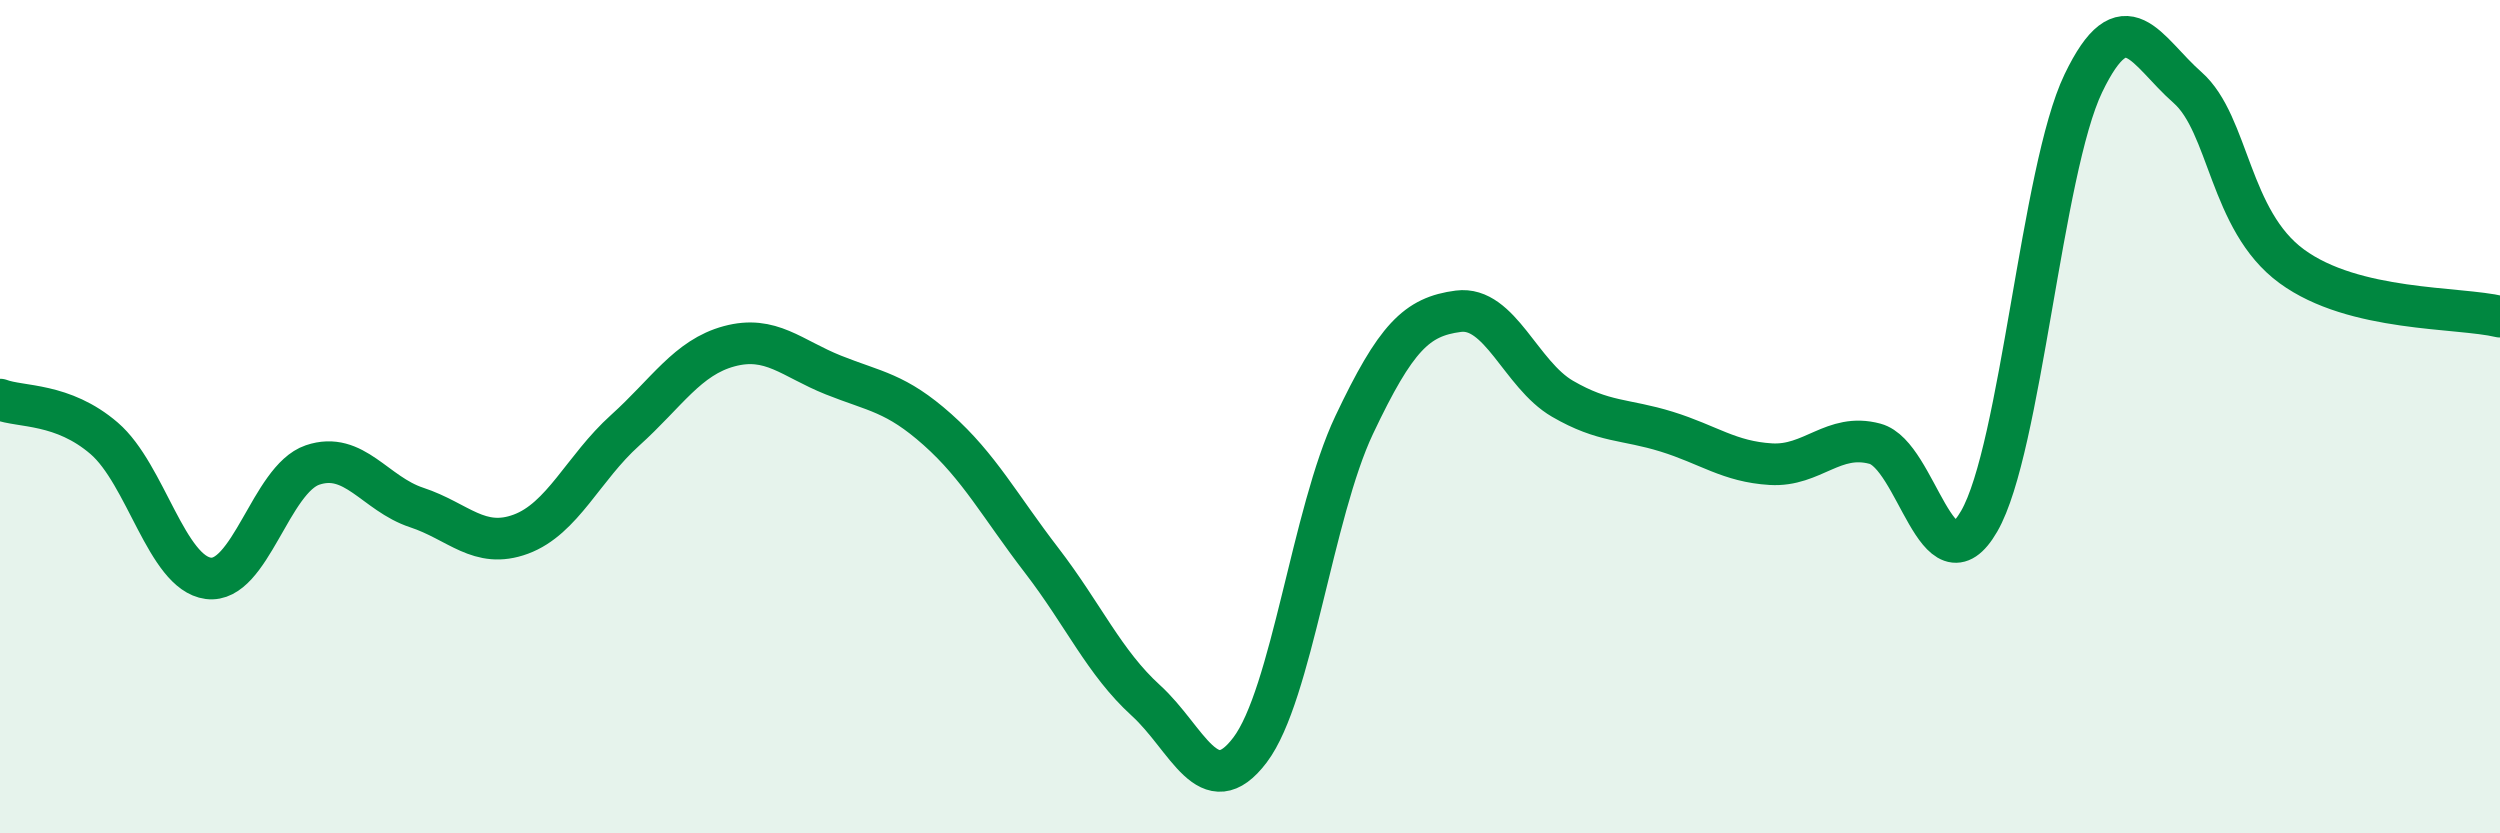
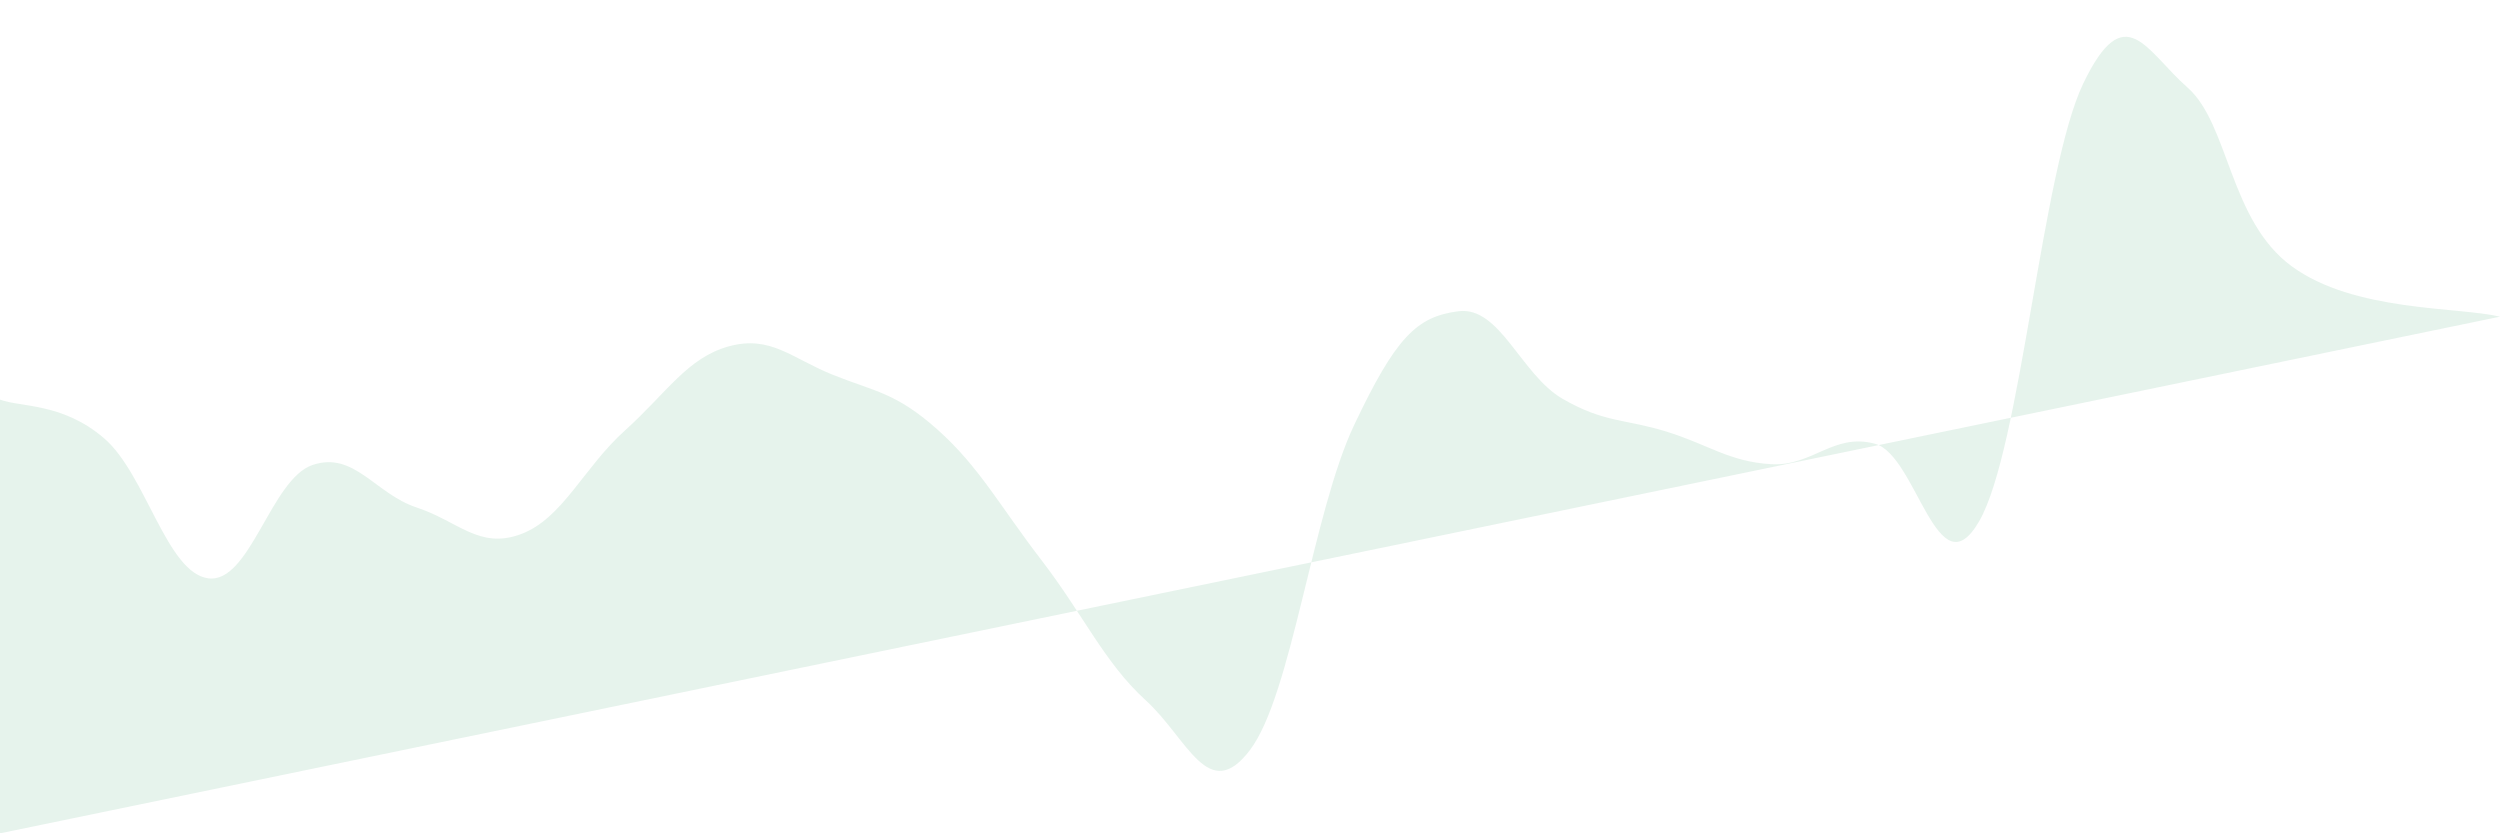
<svg xmlns="http://www.w3.org/2000/svg" width="60" height="20" viewBox="0 0 60 20">
-   <path d="M 0,9.59 C 0.5,9.78 1.5,9.66 2.5,10.52 C 3.5,11.38 4,13.75 5,13.88 C 6,14.01 6.5,11.5 7.5,11.16 C 8.5,10.82 9,11.85 10,12.18 C 11,12.51 11.5,13.19 12.5,12.82 C 13.5,12.45 14,11.23 15,10.33 C 16,9.43 16.5,8.58 17.5,8.31 C 18.5,8.04 19,8.6 20,9 C 21,9.4 21.5,9.42 22.5,10.31 C 23.5,11.2 24,12.15 25,13.45 C 26,14.75 26.5,15.9 27.5,16.81 C 28.5,17.72 29,19.32 30,18 C 31,16.68 31.5,12.31 32.5,10.2 C 33.5,8.09 34,7.6 35,7.47 C 36,7.34 36.5,8.99 37.5,9.57 C 38.5,10.15 39,10.05 40,10.36 C 41,10.67 41.5,11.08 42.5,11.14 C 43.5,11.2 44,10.38 45,10.65 C 46,10.92 46.5,14.24 47.5,12.51 C 48.5,10.78 49,4.08 50,2 C 51,-0.08 51.5,1.22 52.5,2.1 C 53.5,2.98 53.5,5.29 55,6.39 C 56.5,7.49 59,7.36 60,7.6L60 20L0 20Z" fill="#008740" opacity="0.1" stroke-linecap="round" stroke-linejoin="round" />
-   <path d="M 0,9.59 C 0.5,9.78 1.5,9.66 2.5,10.52 C 3.5,11.38 4,13.75 5,13.88 C 6,14.01 6.5,11.5 7.5,11.16 C 8.5,10.82 9,11.85 10,12.18 C 11,12.51 11.5,13.19 12.5,12.82 C 13.5,12.45 14,11.23 15,10.33 C 16,9.43 16.5,8.58 17.5,8.31 C 18.5,8.04 19,8.6 20,9 C 21,9.4 21.5,9.42 22.5,10.31 C 23.5,11.2 24,12.15 25,13.45 C 26,14.75 26.5,15.9 27.5,16.81 C 28.5,17.72 29,19.32 30,18 C 31,16.68 31.5,12.31 32.5,10.2 C 33.5,8.09 34,7.6 35,7.47 C 36,7.34 36.5,8.99 37.5,9.57 C 38.5,10.15 39,10.05 40,10.36 C 41,10.67 41.5,11.08 42.5,11.14 C 43.5,11.2 44,10.38 45,10.65 C 46,10.92 46.5,14.24 47.5,12.51 C 48.5,10.78 49,4.08 50,2 C 51,-0.08 51.5,1.22 52.5,2.1 C 53.5,2.98 53.5,5.29 55,6.39 C 56.5,7.49 59,7.36 60,7.6" stroke="#008740" stroke-width="1" fill="none" stroke-linecap="round" stroke-linejoin="round" />
+   <path d="M 0,9.59 C 0.5,9.78 1.5,9.66 2.5,10.52 C 3.5,11.38 4,13.75 5,13.88 C 6,14.01 6.5,11.5 7.5,11.16 C 8.5,10.82 9,11.85 10,12.18 C 11,12.51 11.5,13.19 12.5,12.82 C 13.5,12.45 14,11.23 15,10.33 C 16,9.43 16.5,8.58 17.5,8.31 C 18.5,8.04 19,8.6 20,9 C 21,9.4 21.5,9.42 22.5,10.31 C 23.5,11.2 24,12.15 25,13.45 C 26,14.75 26.5,15.9 27.5,16.81 C 28.5,17.72 29,19.32 30,18 C 31,16.68 31.5,12.31 32.5,10.2 C 33.5,8.09 34,7.6 35,7.47 C 36,7.34 36.5,8.99 37.5,9.57 C 38.5,10.15 39,10.05 40,10.36 C 41,10.67 41.5,11.08 42.5,11.14 C 43.5,11.2 44,10.38 45,10.65 C 46,10.92 46.5,14.24 47.5,12.51 C 48.5,10.78 49,4.08 50,2 C 51,-0.08 51.5,1.22 52.5,2.1 C 53.5,2.98 53.5,5.29 55,6.39 C 56.5,7.49 59,7.36 60,7.6L0 20Z" fill="#008740" opacity="0.1" stroke-linecap="round" stroke-linejoin="round" />
</svg>